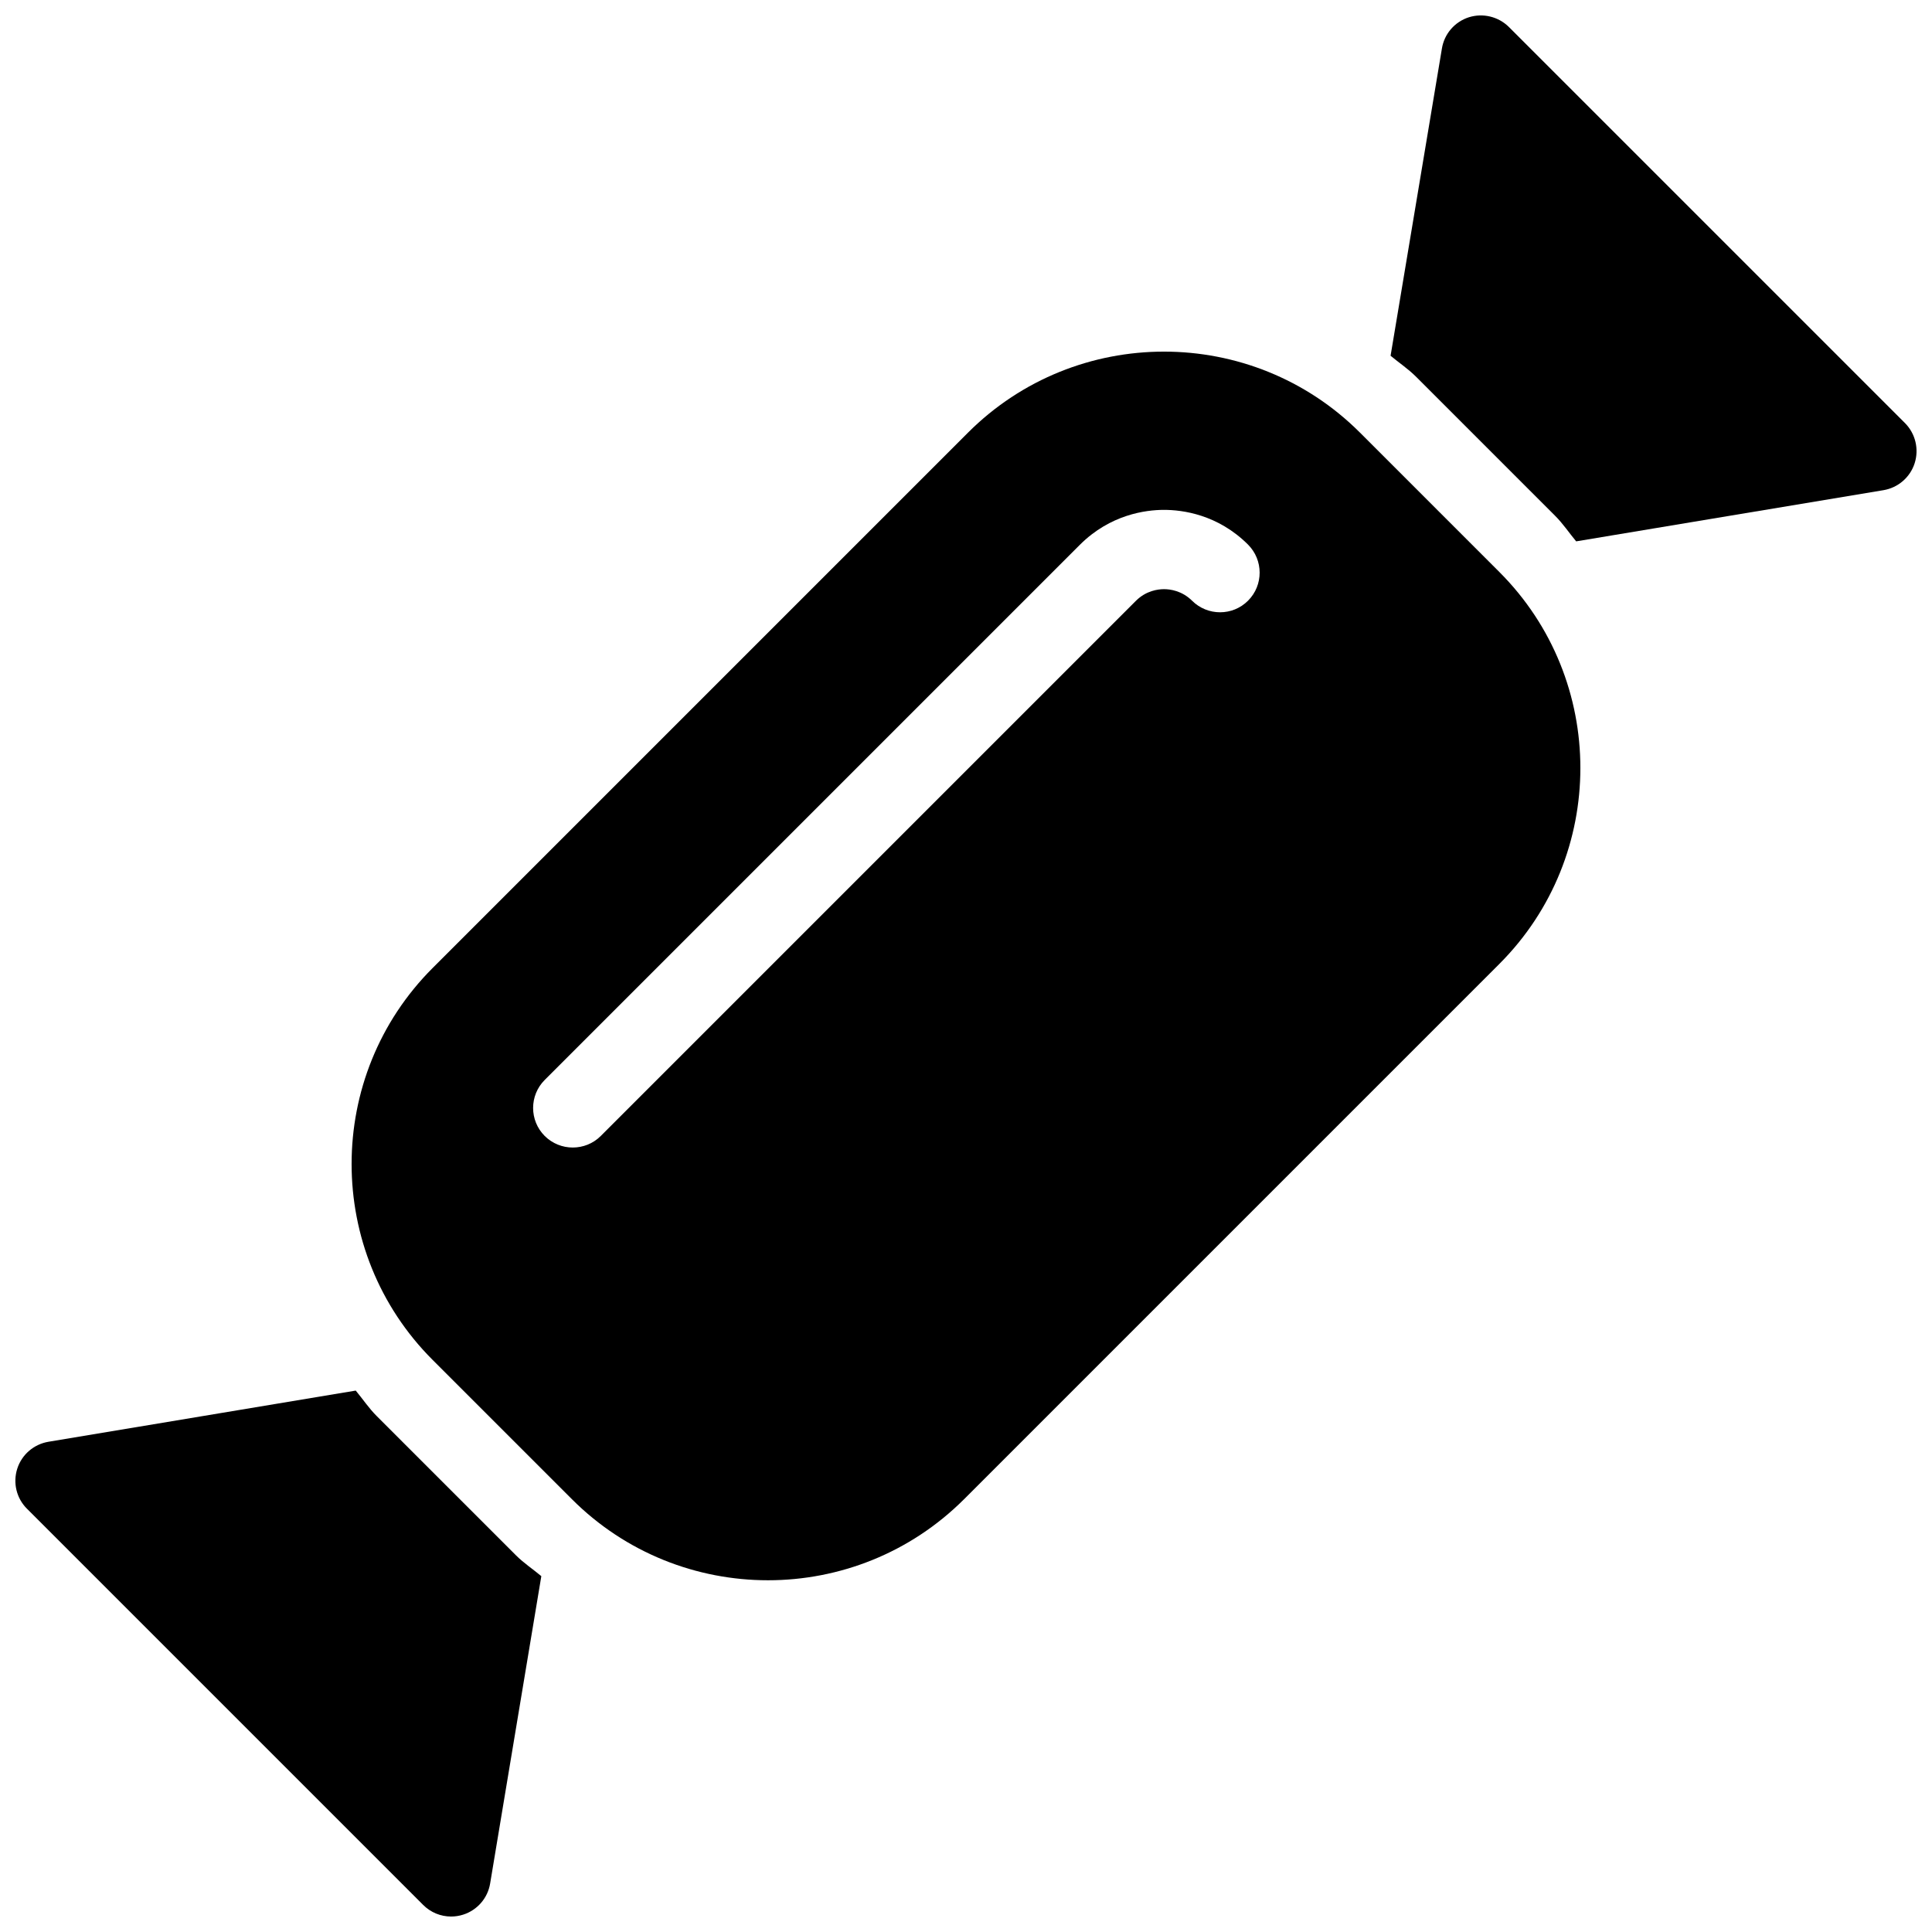
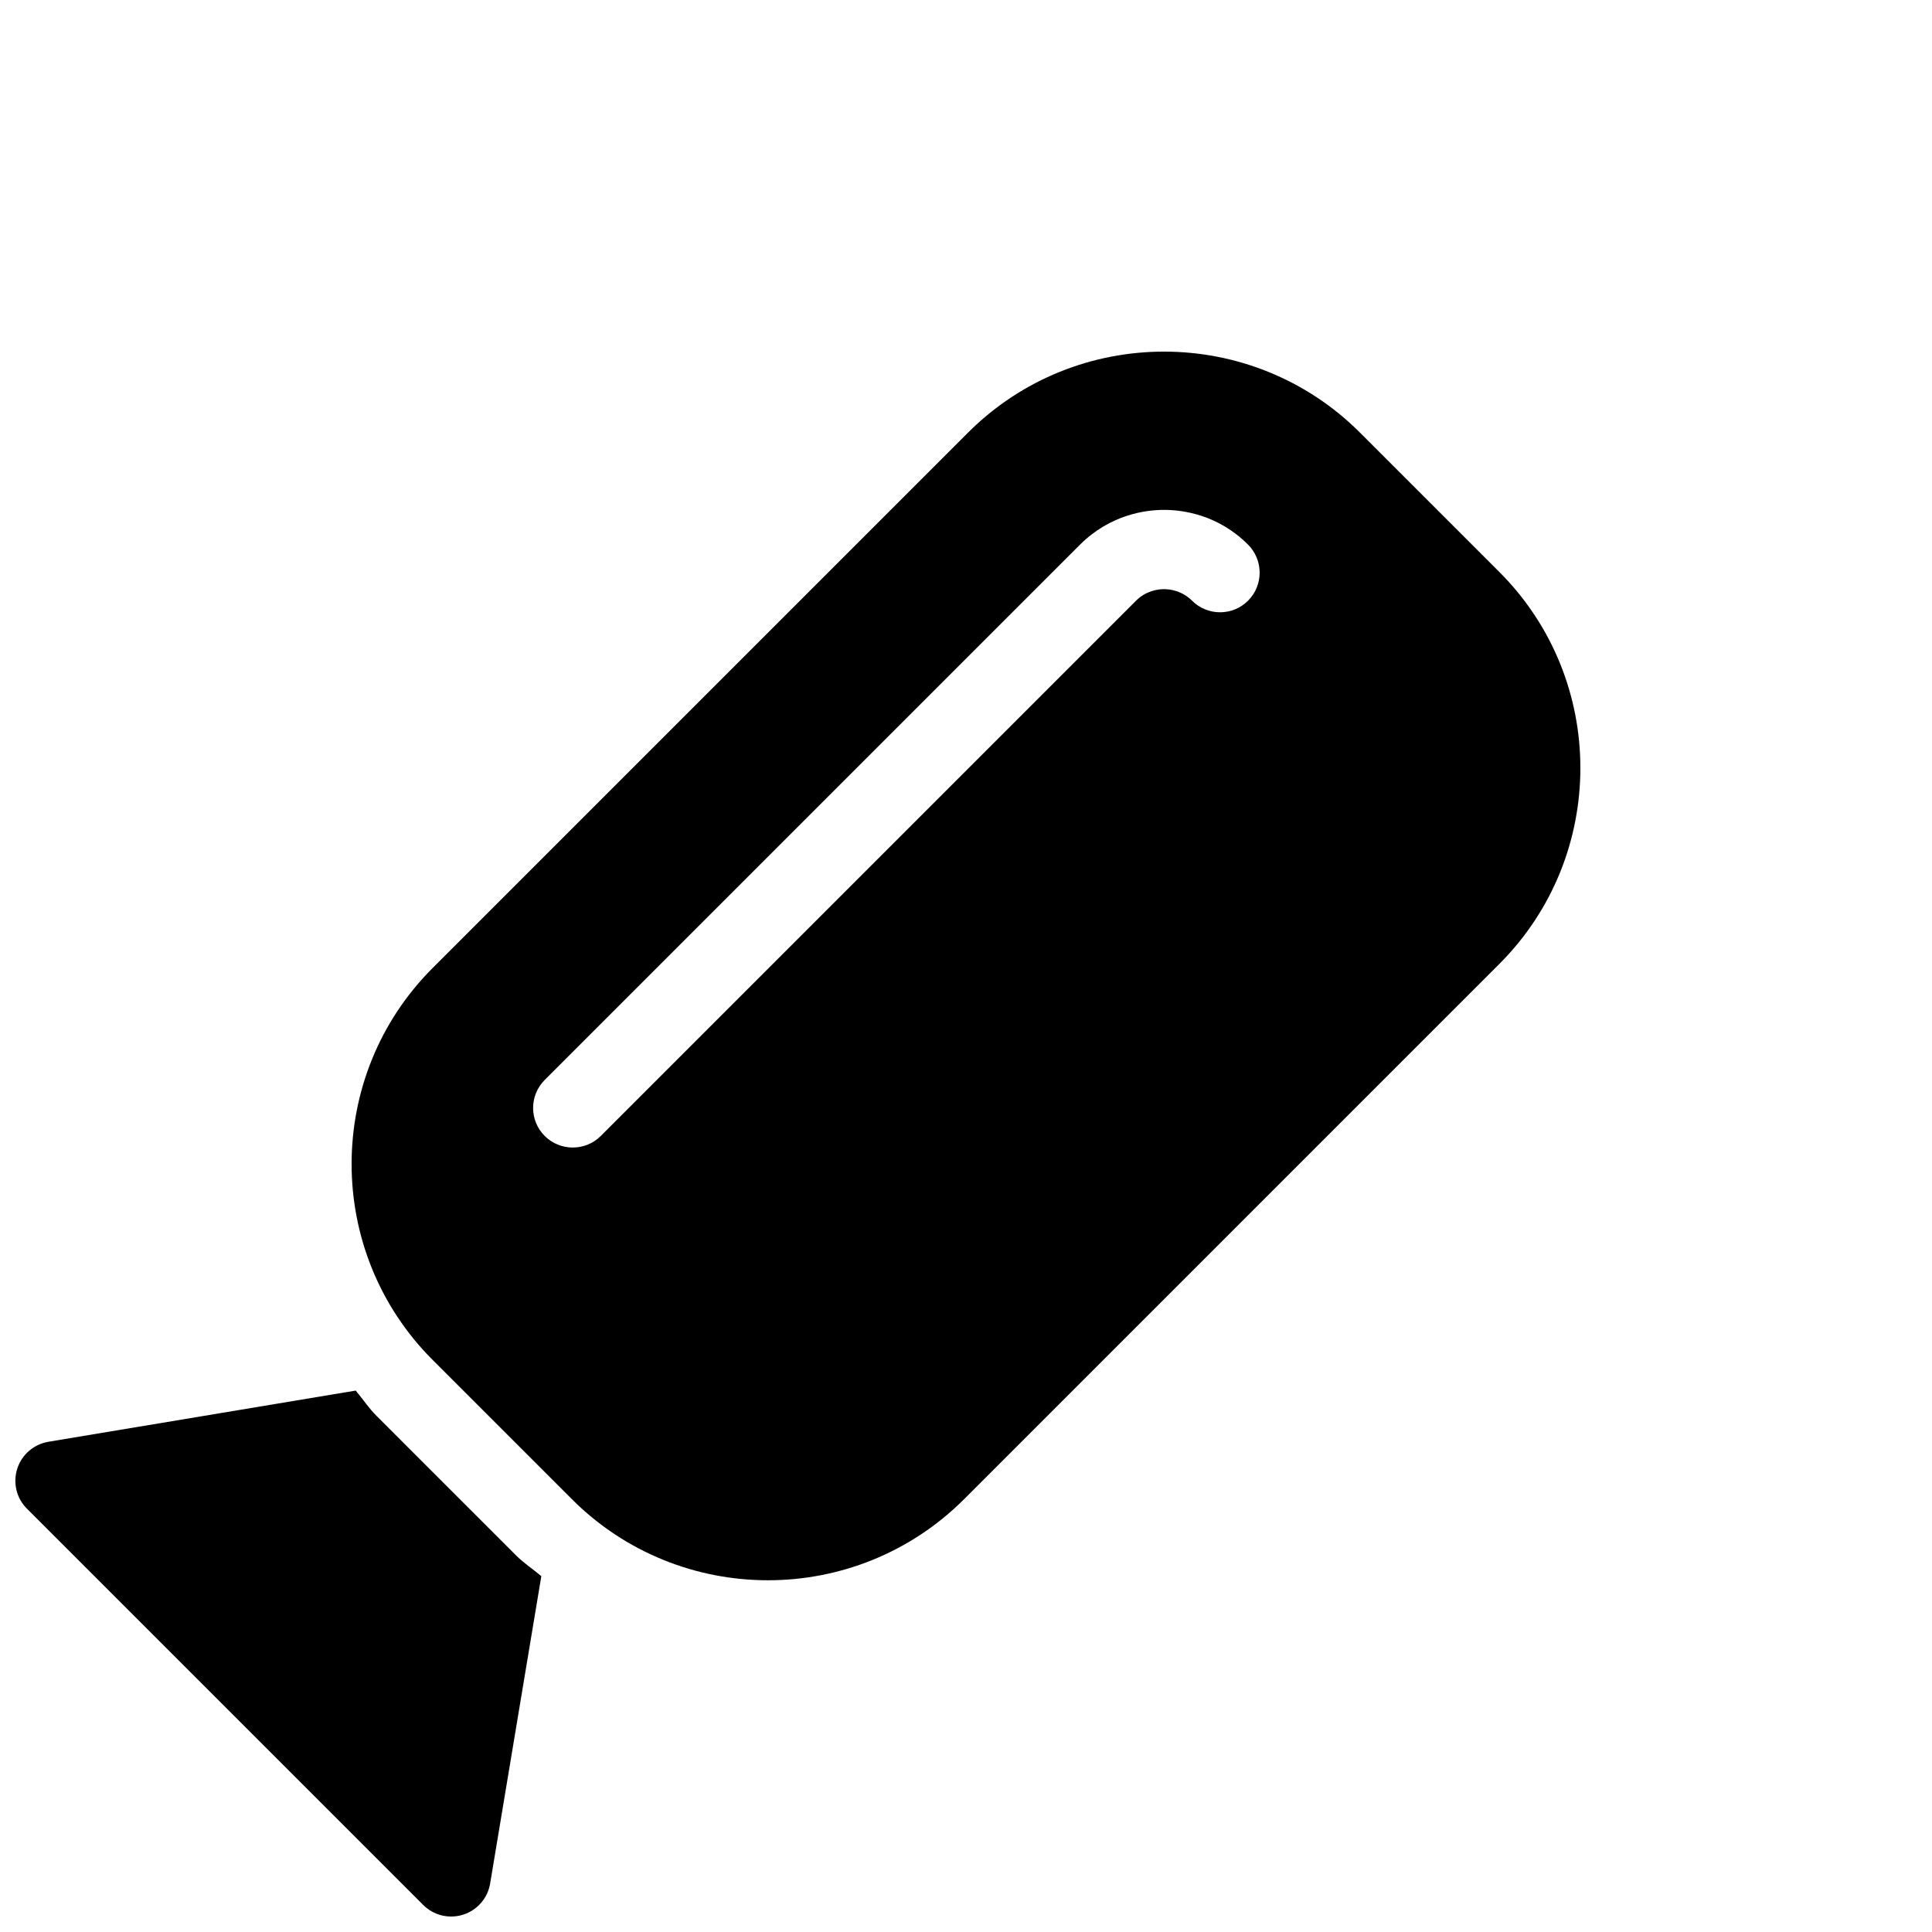
<svg xmlns="http://www.w3.org/2000/svg" width="800px" height="800px" version="1.1" viewBox="144 144 512 512">
  <defs>
    <clipPath id="b">
      <path d="m148.09 512h139.91v139.9h-139.91z" />
    </clipPath>
    <clipPath id="a">
-       <path d="m512 148.09h139.9v139.91h-139.9z" />
-     </clipPath>
+       </clipPath>
  </defs>
  <path d="m541.32 295.56-36.902-36.902c-28.633-28.633-75.258-28.633-103.89 0l-141.86 141.86c-28.652 28.633-28.652 75.258 0 103.89l36.902 36.902c14.316 14.316 33.145 21.477 51.957 21.477 18.809 0 37.617-7.16 51.957-21.477l141.86-141.86c28.633-28.633 28.633-75.258-0.023-103.89zm-66.566 7.621c-4.094 4.113-10.746 4.094-14.84 0.02-2.688-2.664-5.816-3.066-7.43-3.066-1.617 0-4.746 0.398-7.43 3.066l-141.84 141.84c-2.059 2.059-4.746 3.066-7.43 3.066-2.688 0-5.375-1.027-7.43-3.066-4.094-4.094-4.094-10.746 0-14.84l141.86-141.86c8.035-8 17.398-9.219 22.27-9.219 4.871 0 14.234 1.195 22.25 9.195 4.113 4.113 4.113 10.77 0.02 14.863z" />
  <g clip-path="url(#b)">
    <path d="m280.72 556.16-36.902-36.902c-2.078-2.078-3.672-4.492-5.543-6.738l-81.43 13.562c-3.883 0.652-7.074 3.402-8.27 7.137-1.195 3.758-0.211 7.852 2.582 10.621l104.96 104.96c2.012 2.031 4.699 3.102 7.43 3.102 1.07 0 2.164-0.168 3.211-0.504 3.738-1.195 6.508-4.387 7.137-8.27l13.562-81.43c-2.227-1.867-4.641-3.441-6.738-5.539z" />
  </g>
  <g clip-path="url(#a)">
-     <path d="m648.84 256.12-104.96-104.96c-2.793-2.769-6.887-3.758-10.621-2.582-3.738 1.195-6.508 4.387-7.137 8.27l-13.605 81.434c2.246 1.867 4.66 3.465 6.738 5.543l36.902 36.902c2.078 2.078 3.672 4.492 5.543 6.738l81.43-13.562c3.883-0.652 7.074-3.402 8.27-7.137 1.199-3.758 0.211-7.852-2.559-10.645z" />
-   </g>
+     </g>
</svg>